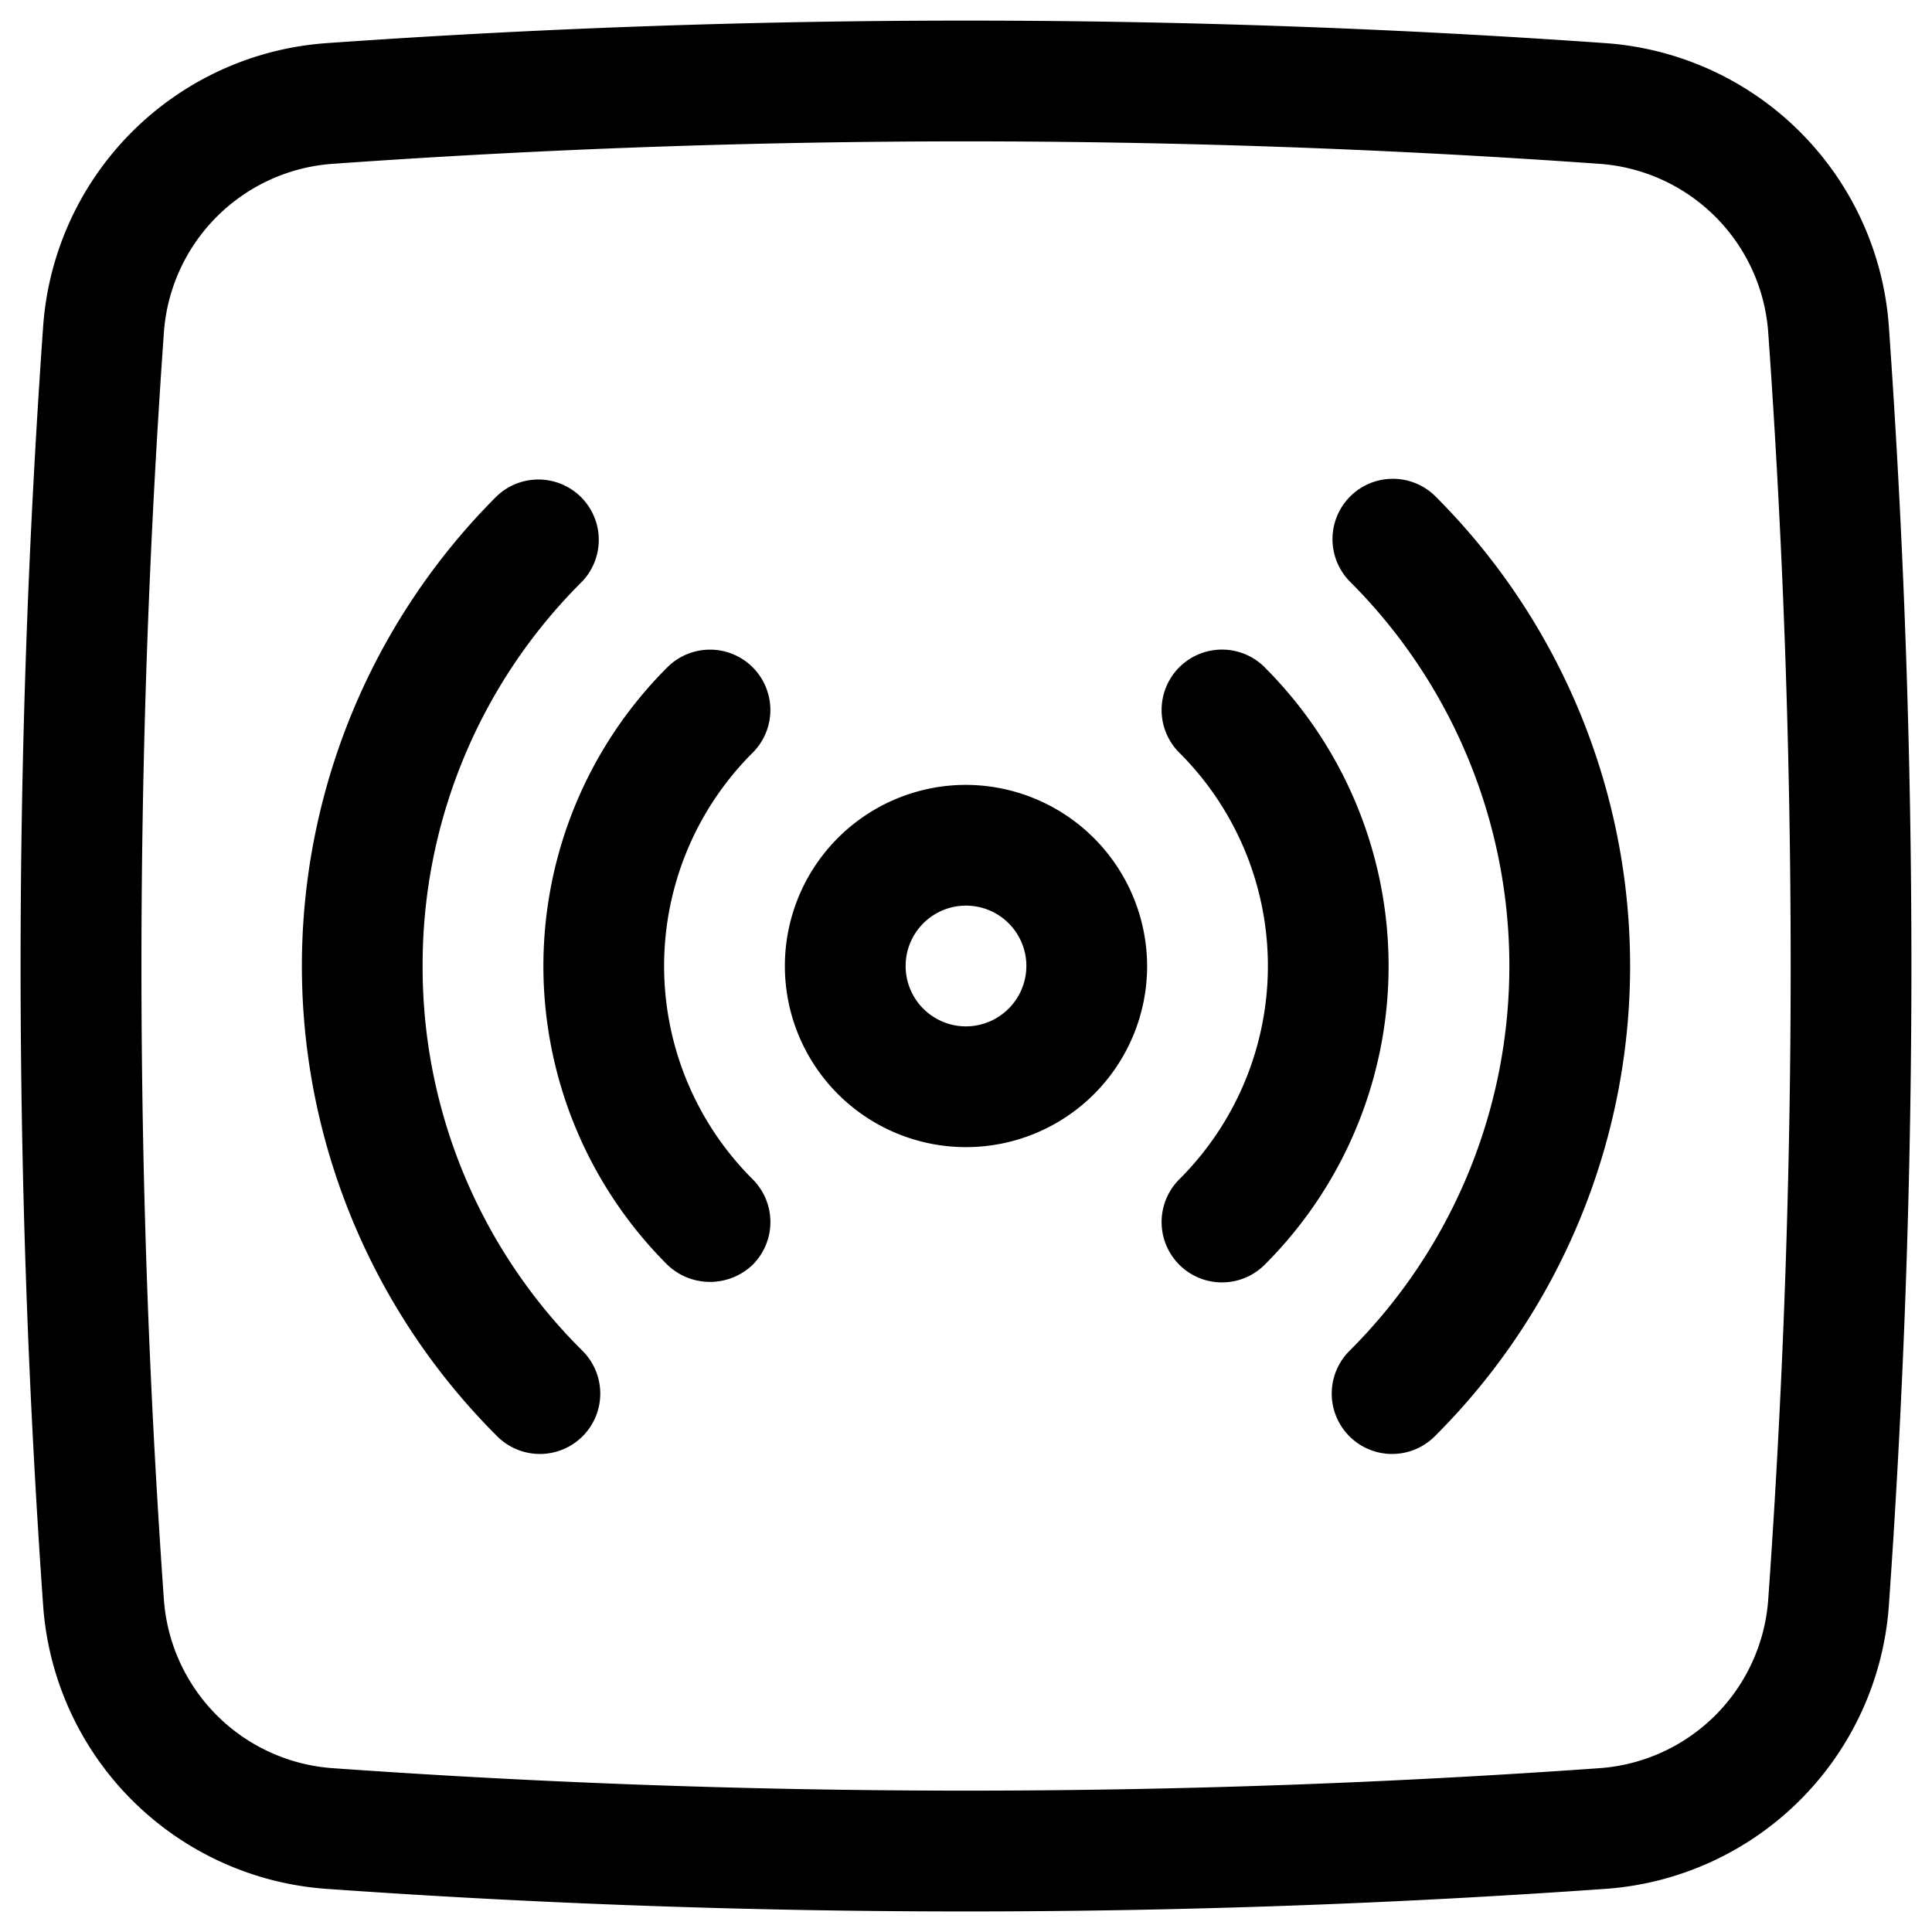
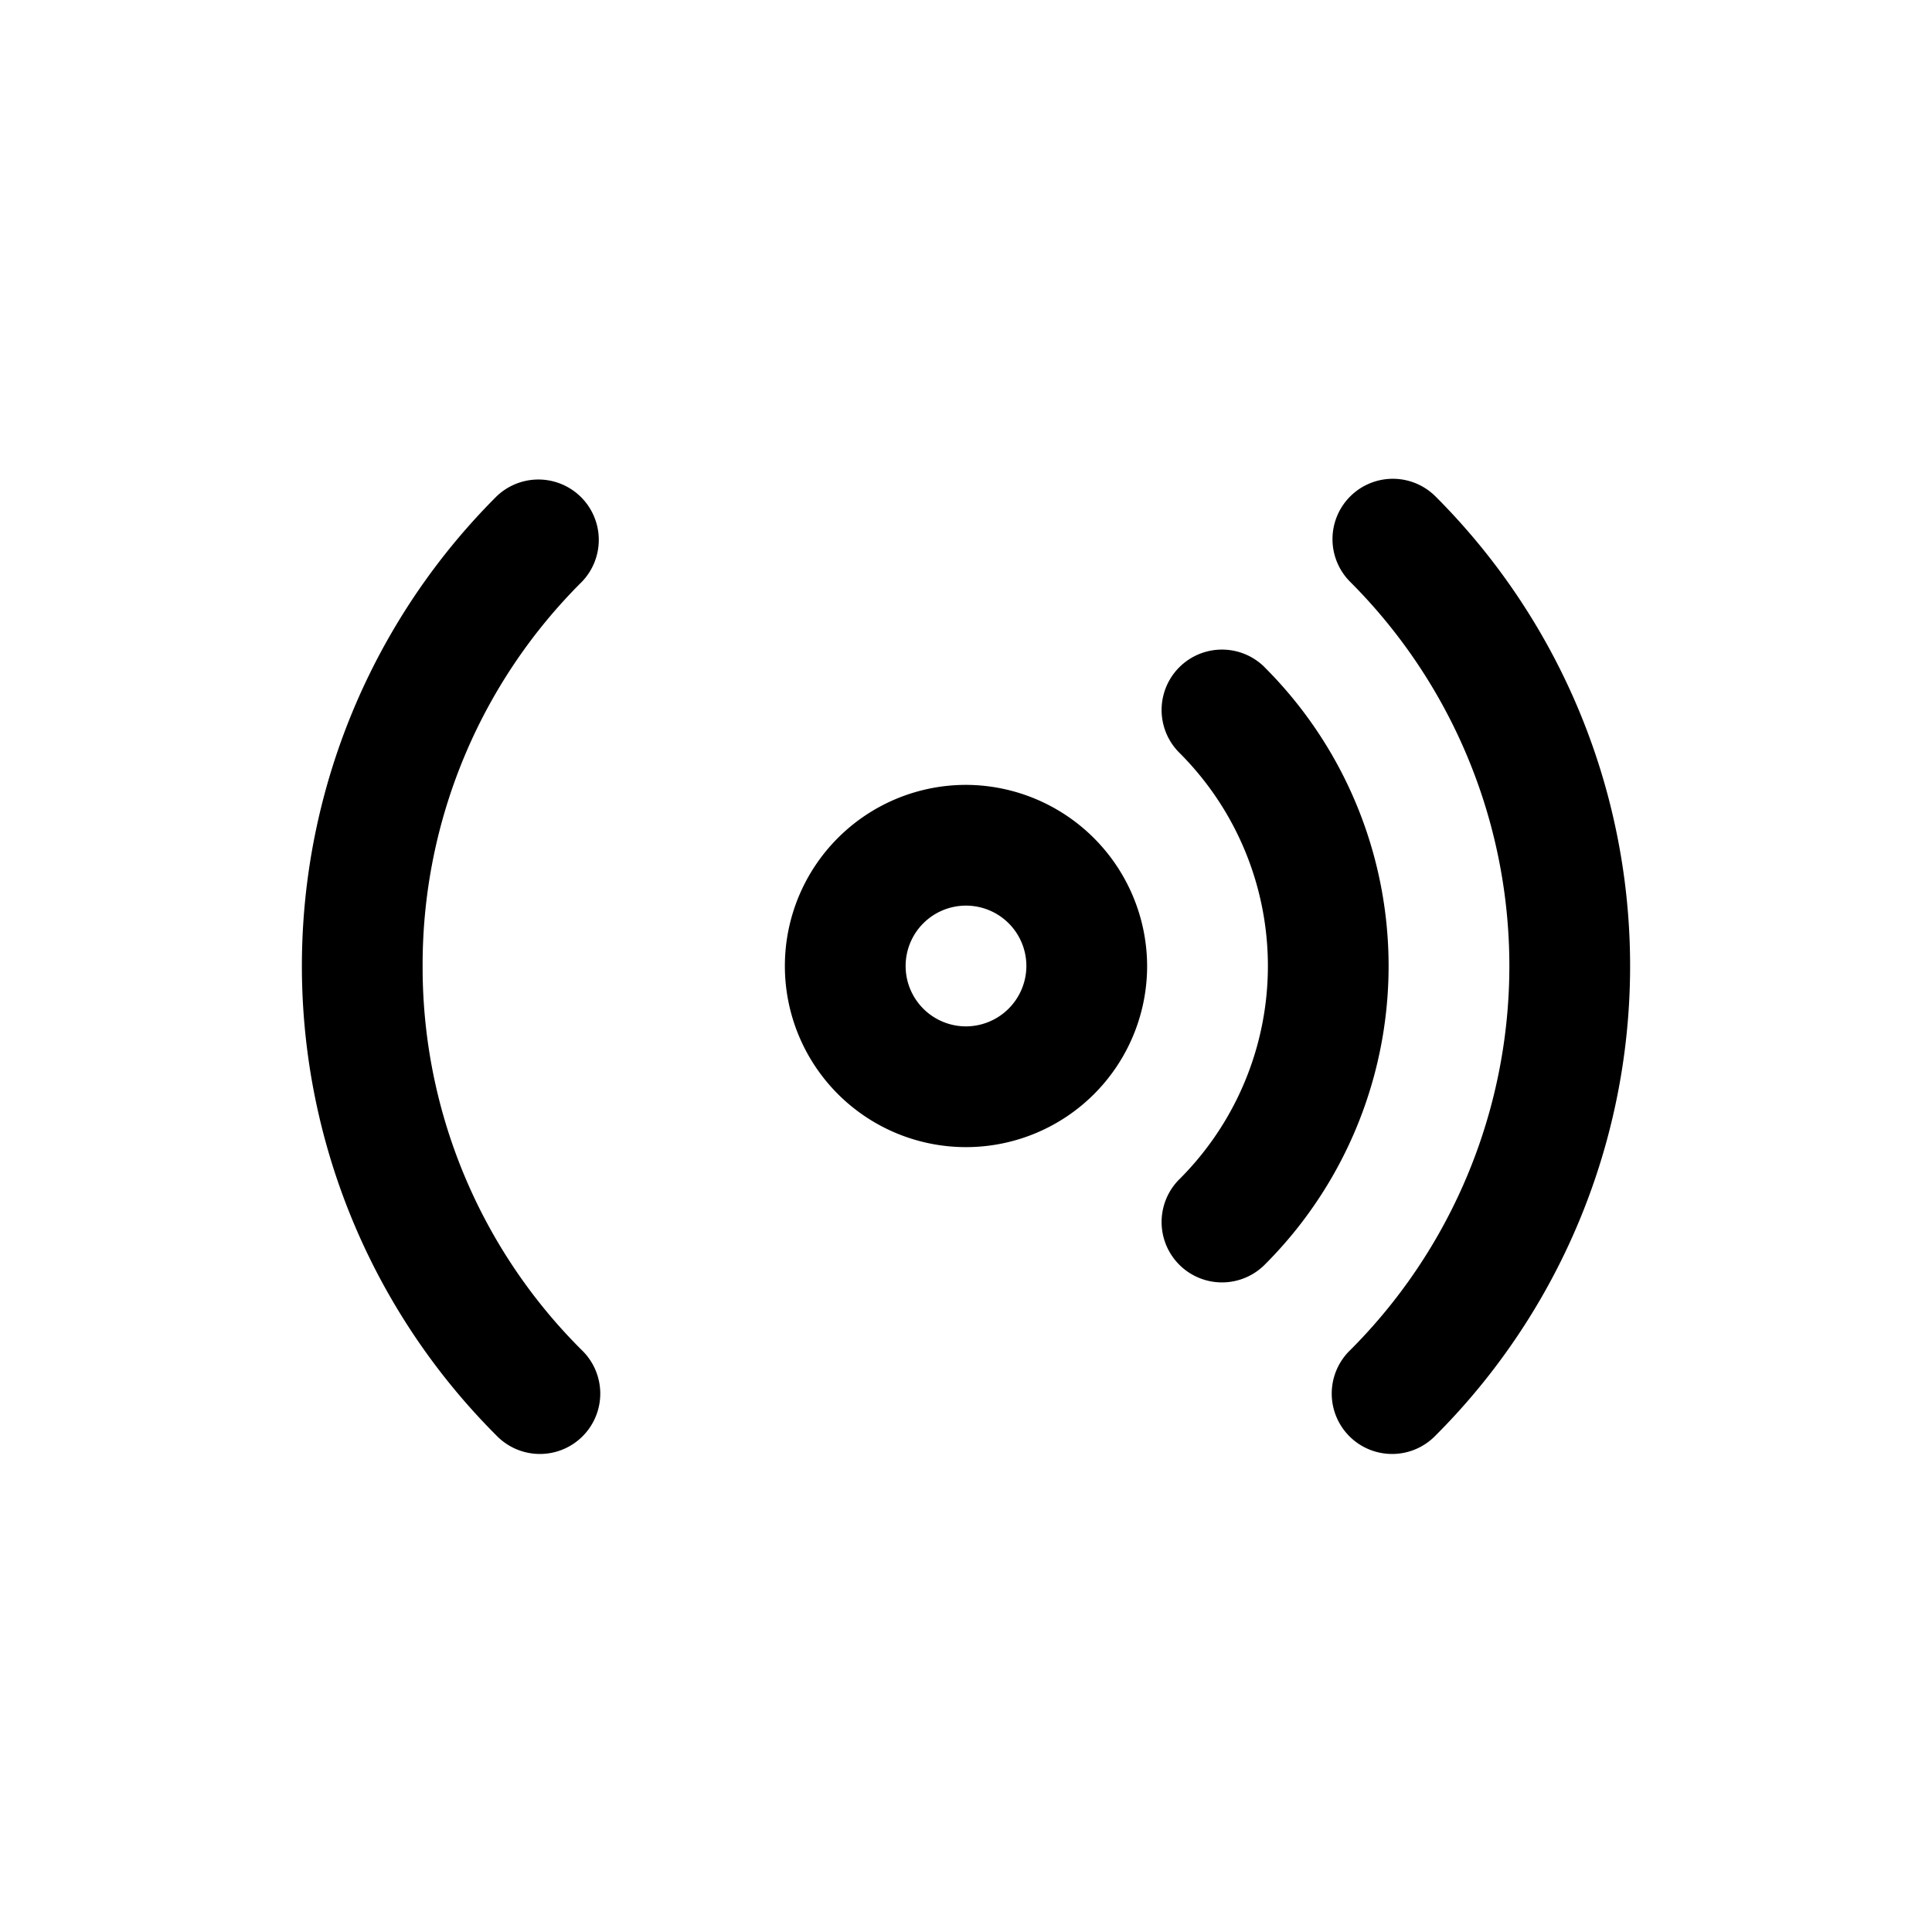
<svg xmlns="http://www.w3.org/2000/svg" height="512" viewBox="0 0 32 32" width="512">
  <g id="Layer_2" data-name="Layer 2">
-     <path d="m31.284 5.387a5.065 5.065 0 0 0 -4.671-4.671 150.513 150.513 0 0 0 -21.226 0 5.065 5.065 0 0 0 -4.671 4.671 150.363 150.363 0 0 0 0 21.226 5.065 5.065 0 0 0 4.671 4.671 150.123 150.123 0 0 0 21.226 0 5.065 5.065 0 0 0 4.671-4.671 150.363 150.363 0 0 0 0-21.226zm-1.995 21.084a3.017 3.017 0 0 1 -2.817 2.817 148.126 148.126 0 0 1 -20.942 0 3.017 3.017 0 0 1 -2.817-2.817 148.275 148.275 0 0 1 0-20.942 3.017 3.017 0 0 1 2.817-2.817 148.141 148.141 0 0 1 20.942 0 3.017 3.017 0 0 1 2.817 2.817 148.275 148.275 0 0 1 0 20.942z" />
-   </g>
+     </g>
  <g id="Layer_1" data-name="Layer 1">
    <path d="m22.363 8.223a1 1 0 0 0 0 1.414 8.996 8.996 0 0 1 0 12.726 1 1 0 1 0 1.414 1.414 10.995 10.995 0 0 0 0-15.554 1 1 0 0 0 -1.414 0z" />
    <path d="m20.944 11.049a1 1 0 0 0 -1.408 1.421 4.987 4.987 0 0 1 0 7.06 1 1 0 0 0 1.408 1.421 6.989 6.989 0 0 0 0-9.901z" />
    <path d="m7 16a8.942 8.942 0 0 1 2.637-6.363 1 1 0 0 0 -1.414-1.414 10.995 10.995 0 0 0 0 15.554 1 1 0 1 0 1.414-1.414 8.942 8.942 0 0 1 -2.637-6.363z" />
-     <path d="m12.47 11.056a1 1 0 0 0 -1.414-.006 6.989 6.989 0 0 0 0 9.901 1.021 1.021 0 0 0 1.414-.006 1 1 0 0 0 -.006-1.415 4.987 4.987 0 0 1 0-7.06 1 1 0 0 0 .006-1.414z" />
-     <path d="m16 13a3 3 0 1 0 3 3 3.009 3.009 0 0 0 -3-3zm0 4a1 1 0 1 1 1-1 1.003 1.003 0 0 1 -1 1z" />
+     <path d="m16 13a3 3 0 1 0 3 3 3.009 3.009 0 0 0 -3-3m0 4a1 1 0 1 1 1-1 1.003 1.003 0 0 1 -1 1z" />
  </g>
</svg>